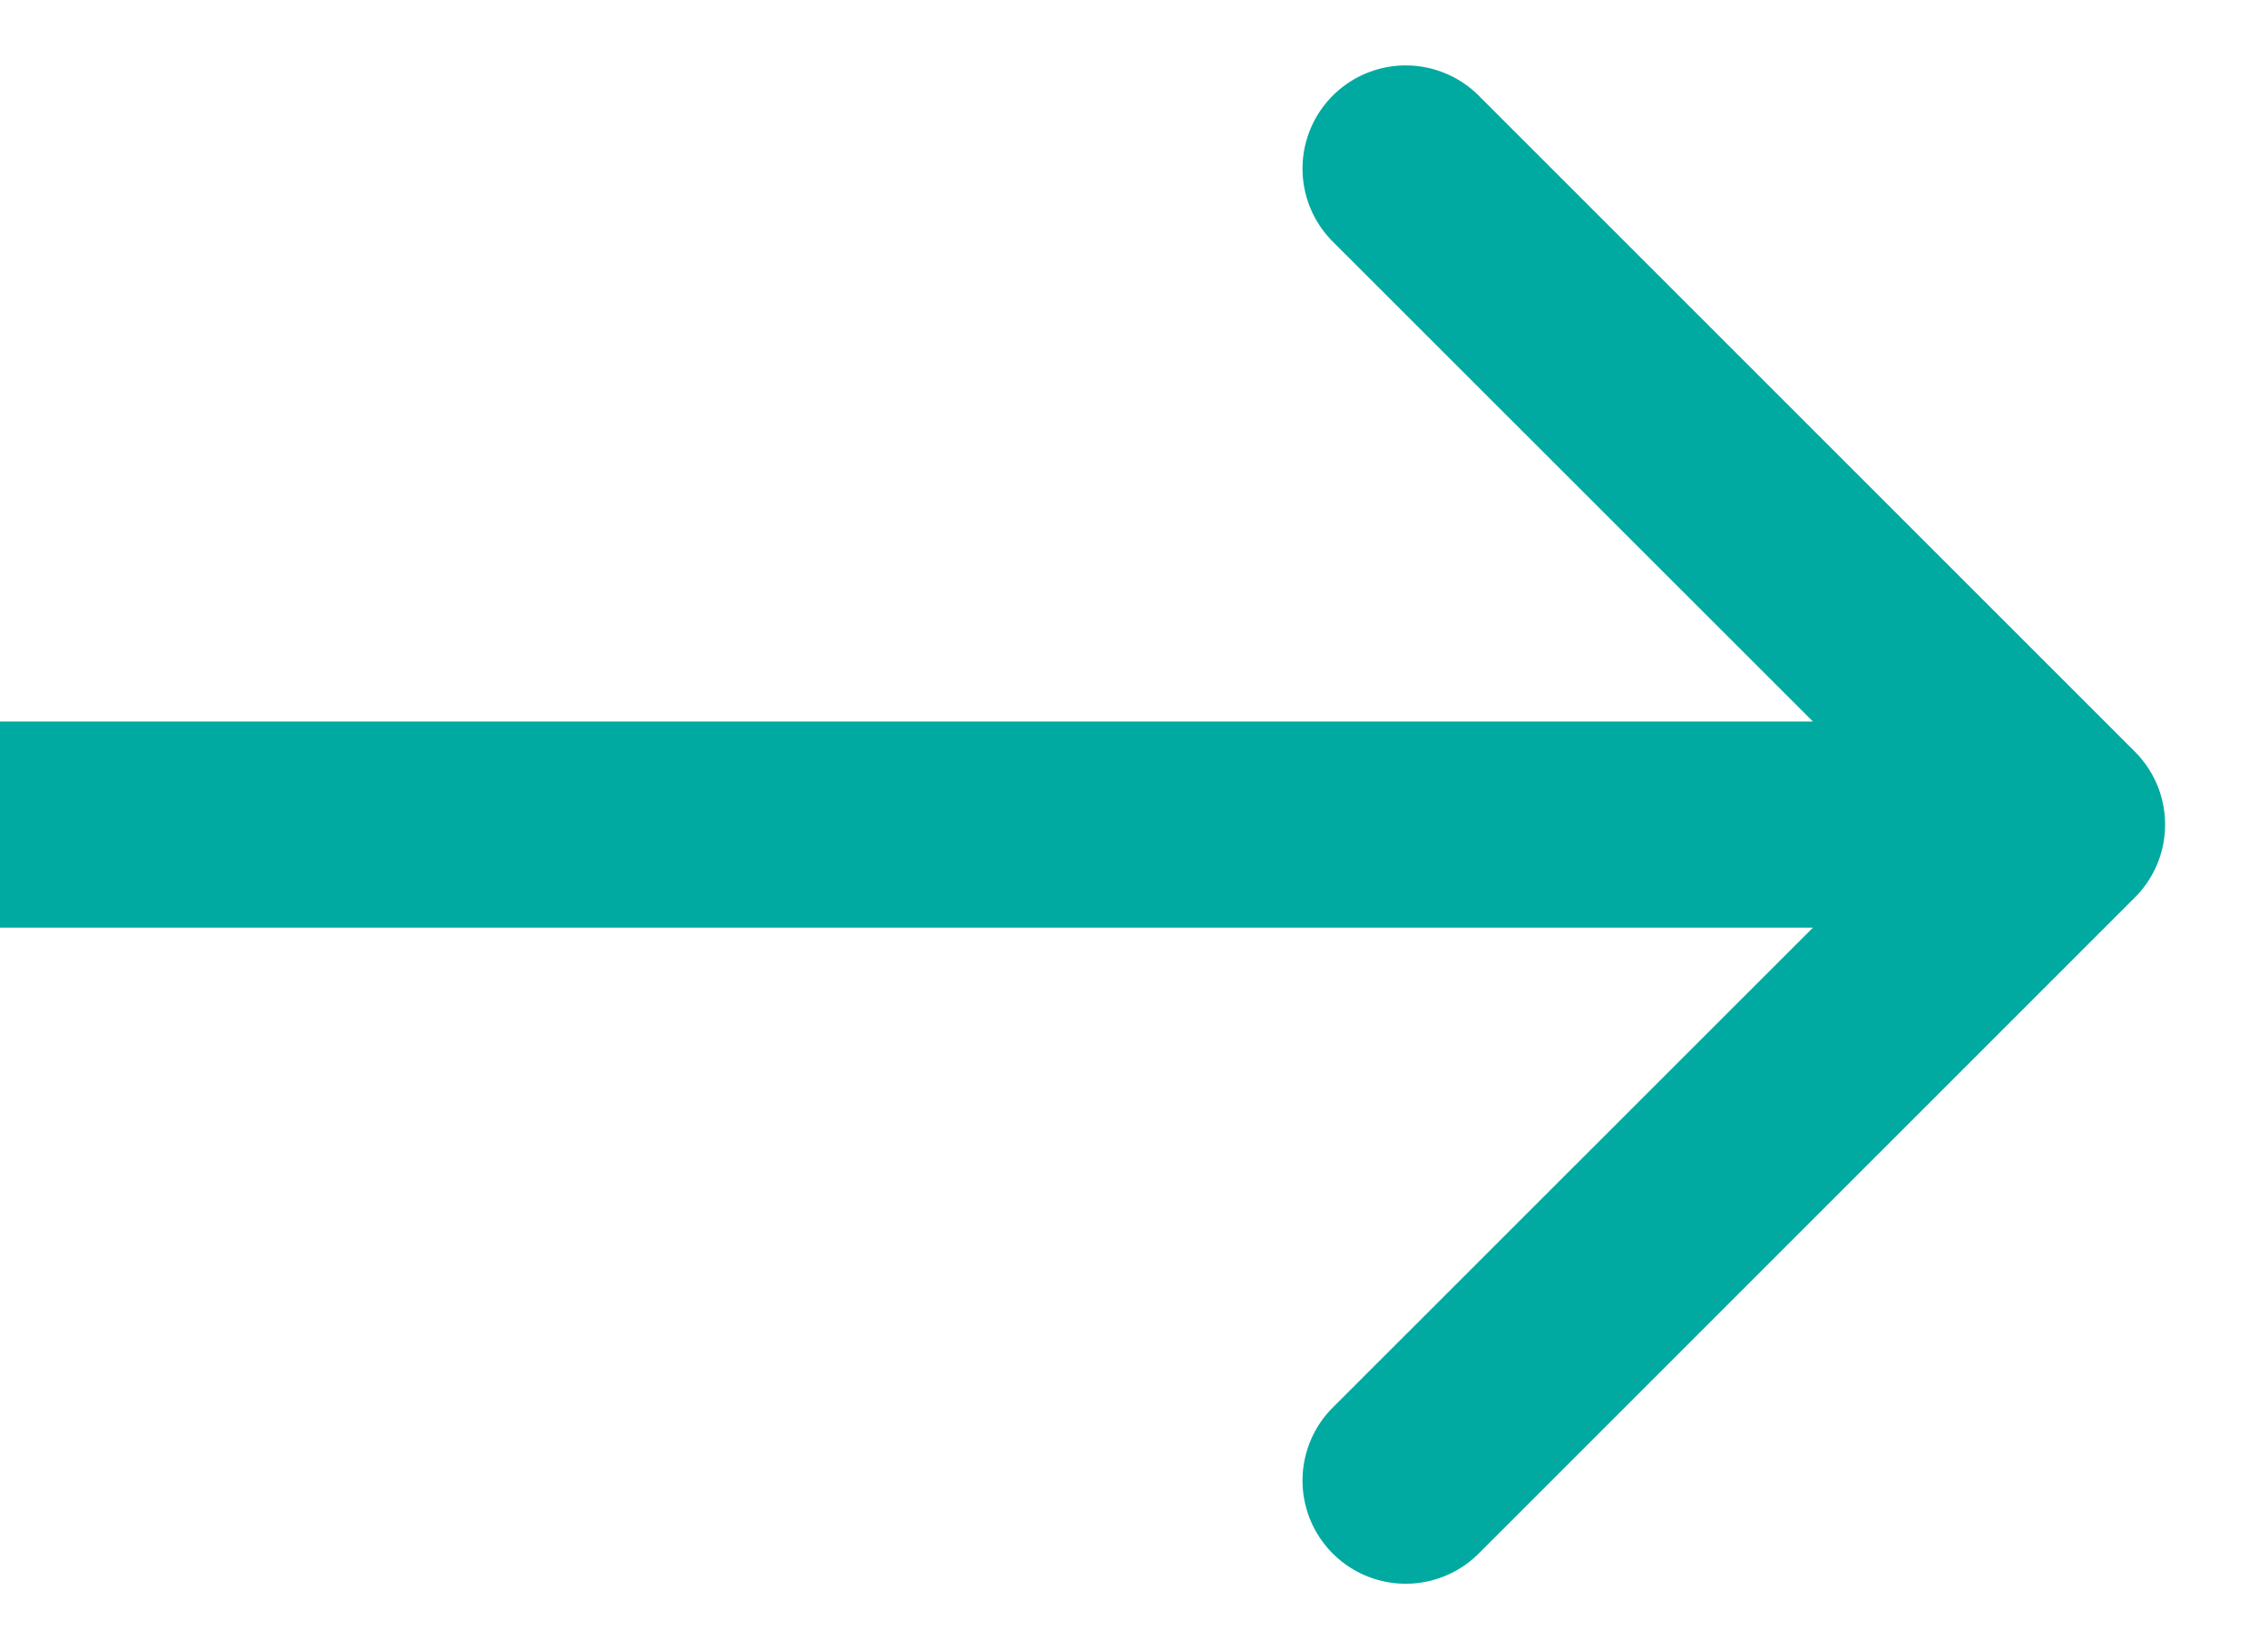
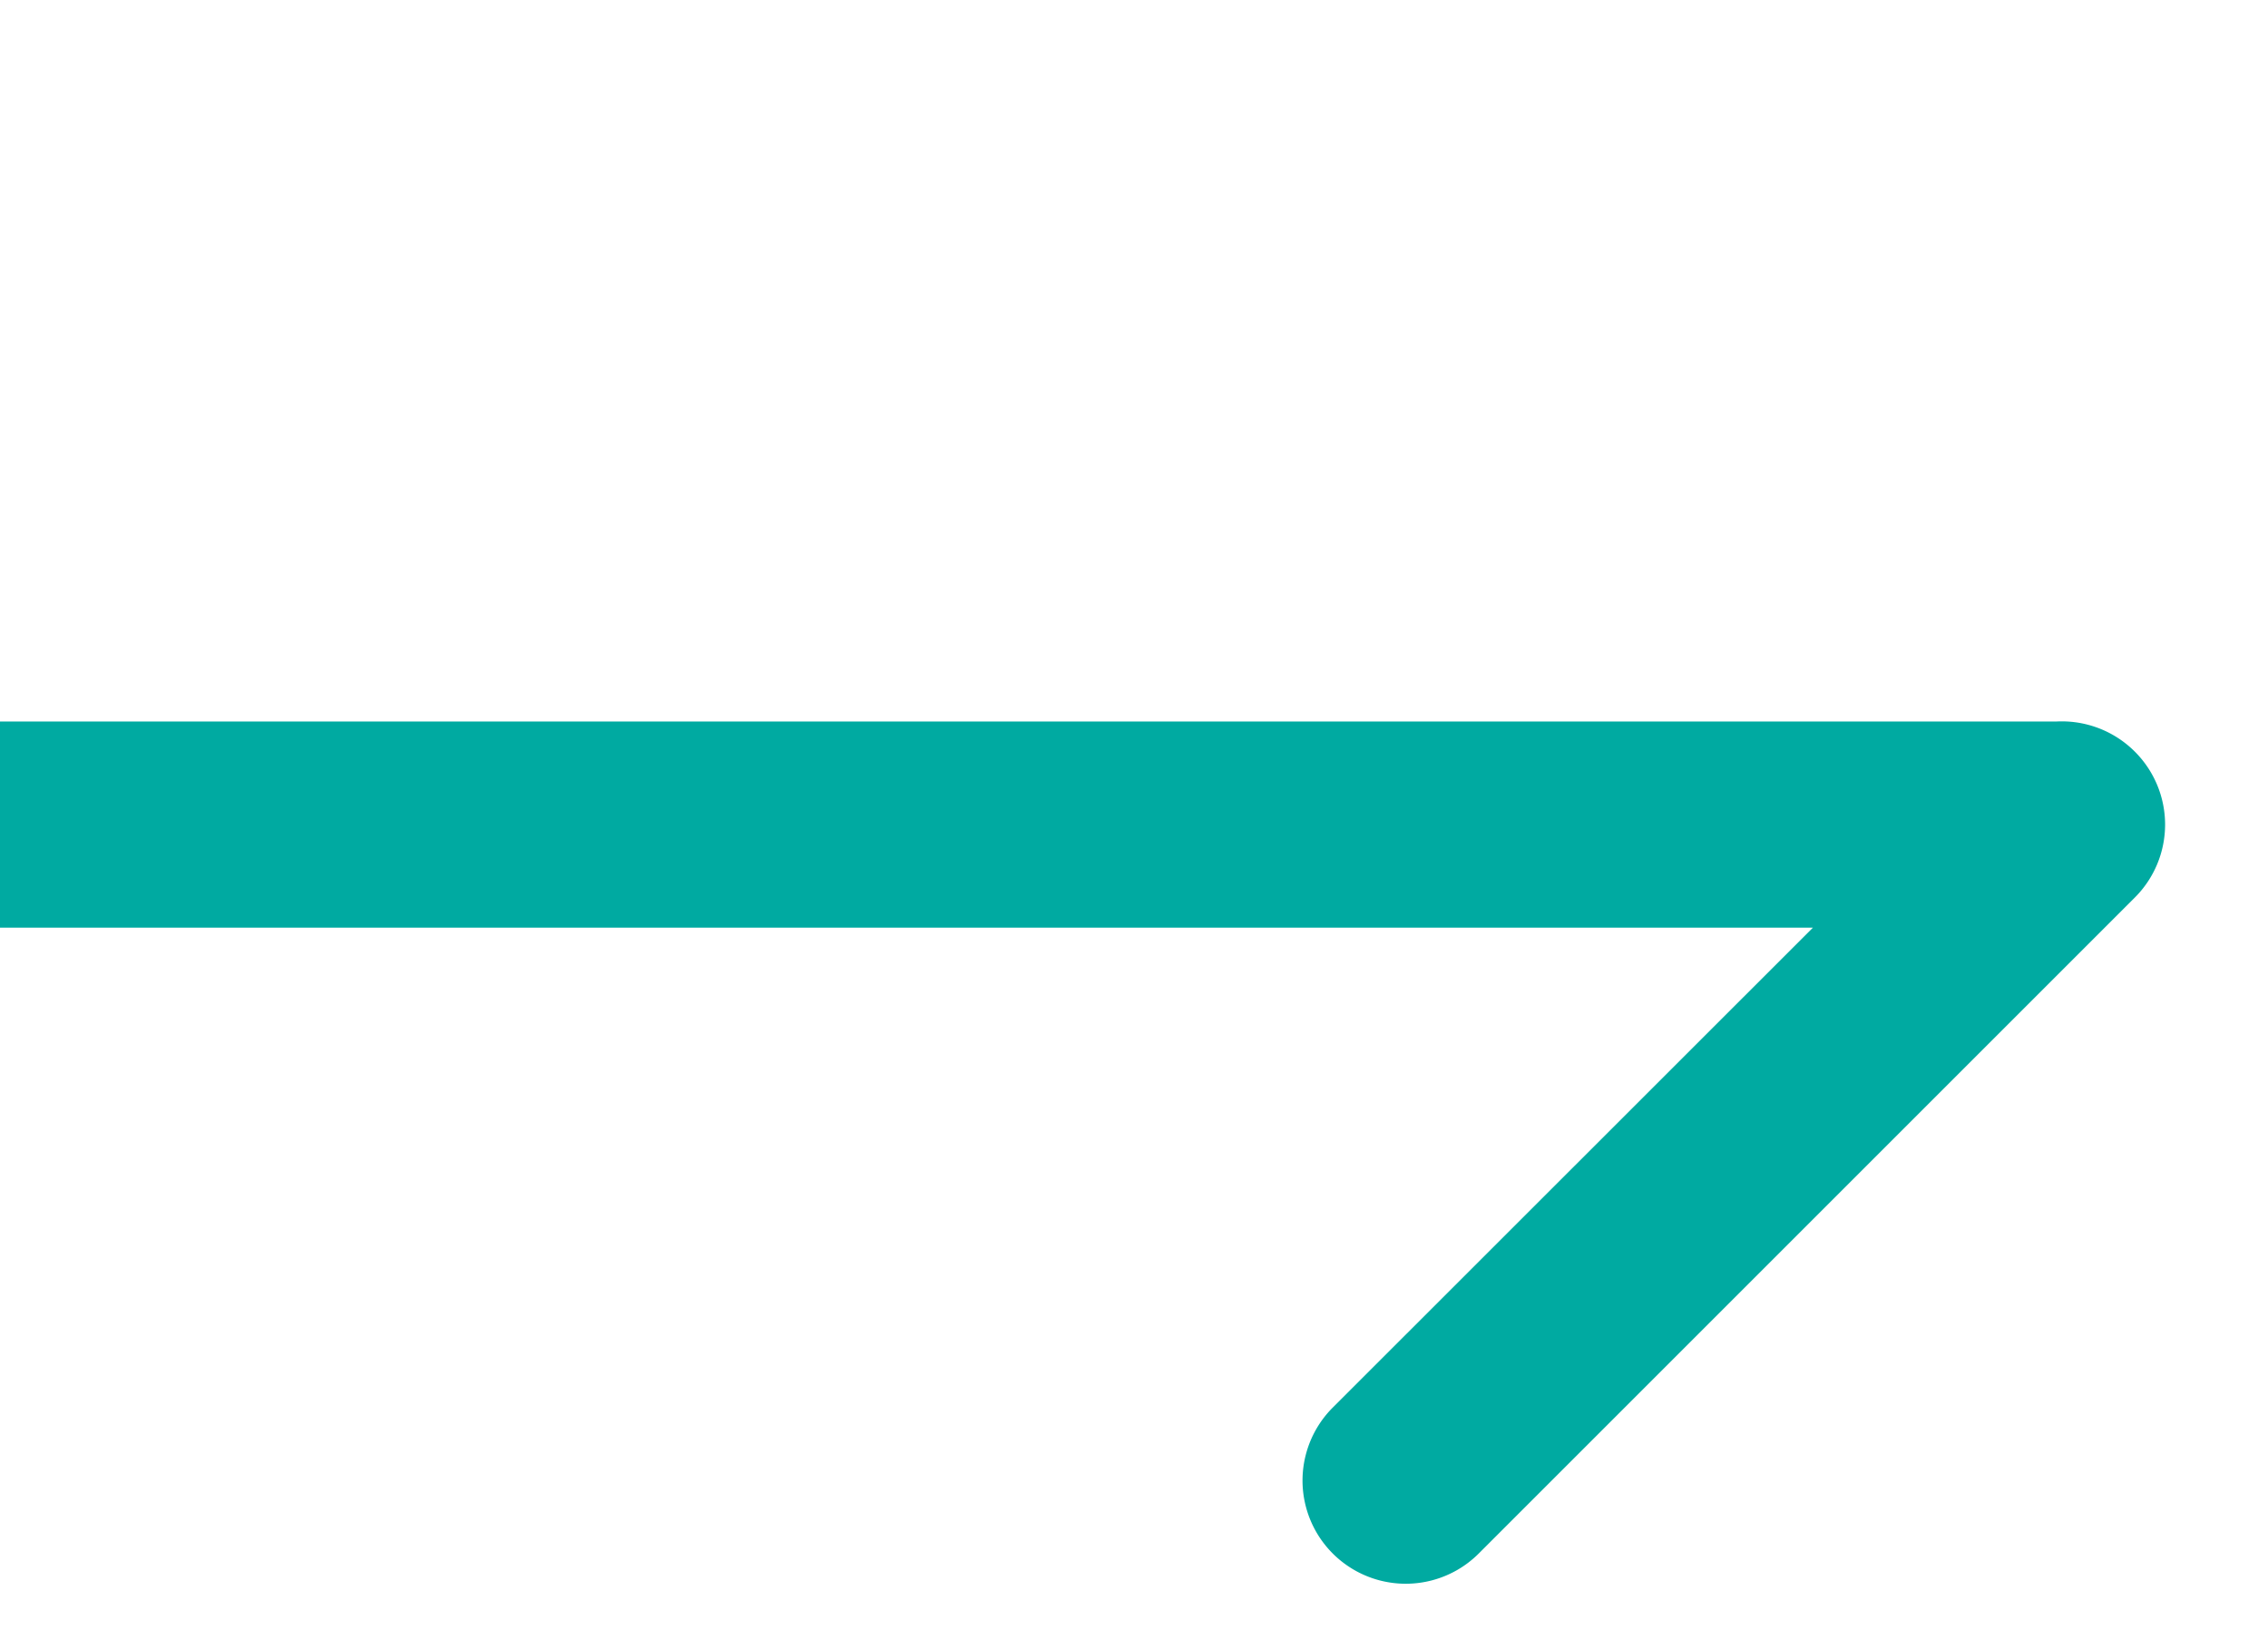
<svg xmlns="http://www.w3.org/2000/svg" width="11" height="8" fill="none">
-   <path d="M10.354 4.354a.5.5 0 000-.708L7.172.464a.5.5 0 10-.708.708L9.293 4 6.464 6.828a.5.5 0 10.708.708l3.182-3.182zM0 4.5h10v-1H0v1z" fill="#00AAA1" />
+   <path d="M10.354 4.354a.5.5 0 000-.708a.5.5 0 10-.708.708L9.293 4 6.464 6.828a.5.5 0 10.708.708l3.182-3.182zM0 4.5h10v-1H0v1z" fill="#00AAA1" />
</svg>